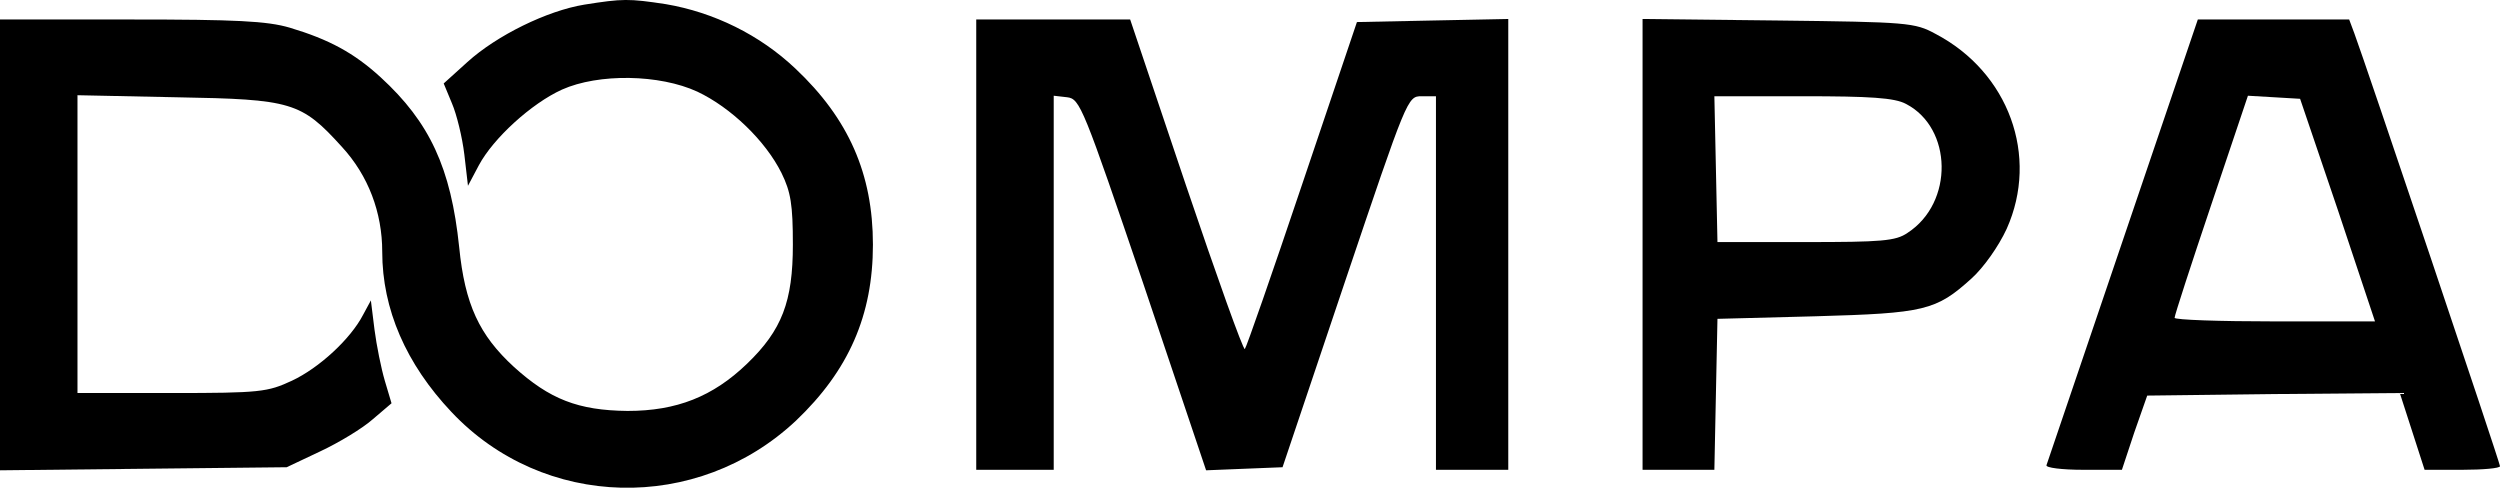
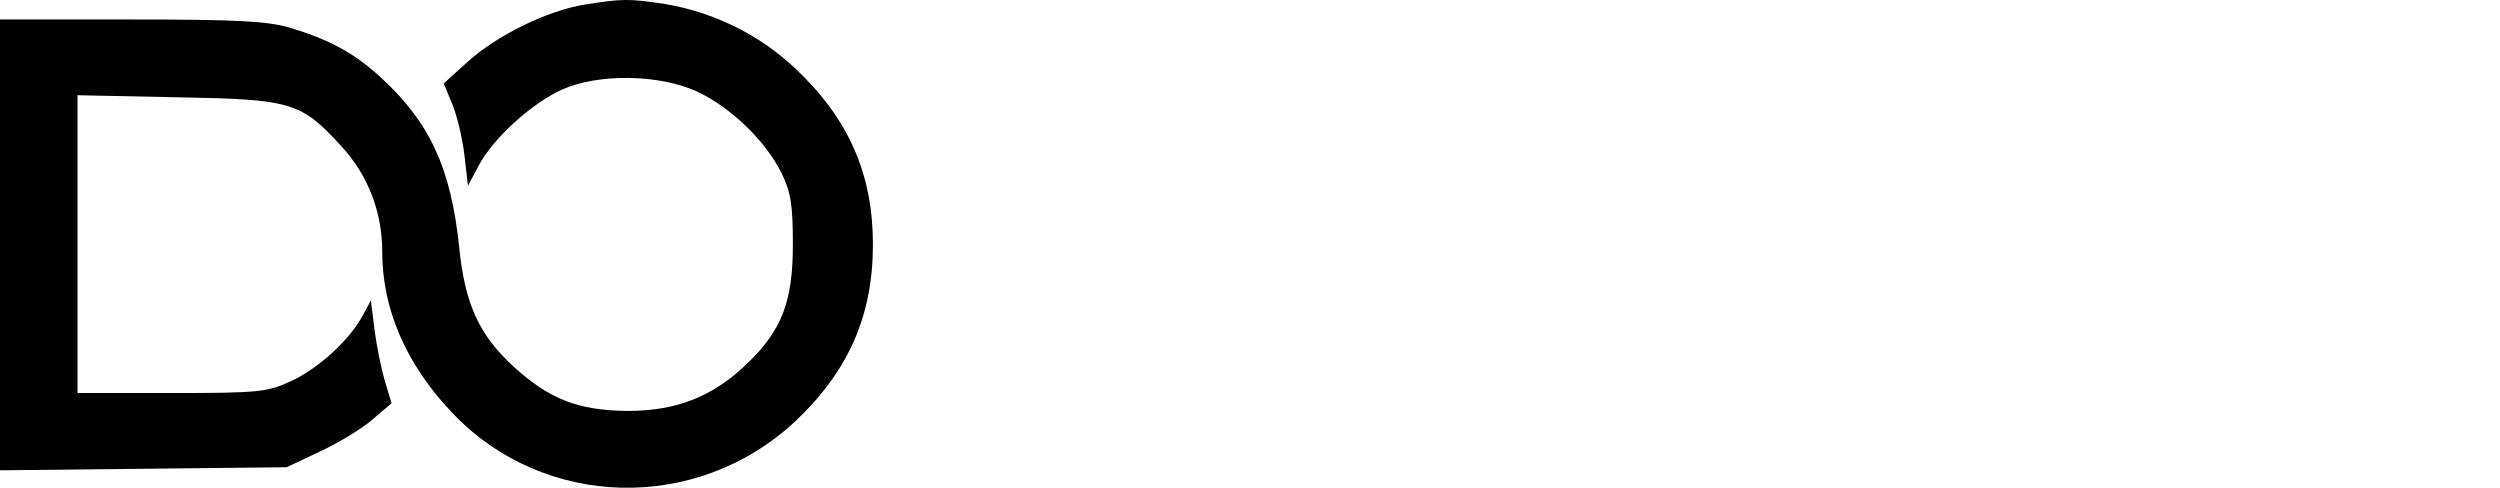
<svg xmlns="http://www.w3.org/2000/svg" width="123" height="24" viewBox="0 0 123 24" fill="none">
  <g clip-path="url(#clip0_134212_466)">
    <path d="M39.136 3.376C37.383 1.714 35.121 0.606 32.758 0.204C30.928 -0.073 30.648 -0.073 28.742 0.229C26.913 0.531 24.448 1.739 22.999 3.049L21.83 4.106L22.237 5.088C22.465 5.616 22.745 6.749 22.846 7.605L23.024 9.141L23.558 8.134C24.27 6.8 26.15 5.088 27.65 4.408C29.454 3.602 32.453 3.653 34.308 4.509C35.96 5.289 37.662 6.926 38.45 8.512C38.908 9.443 39.009 10.073 39.009 12.036C39.009 14.831 38.476 16.241 36.748 17.902C35.07 19.513 33.291 20.218 30.877 20.218C28.437 20.193 27.04 19.639 25.286 18.053C23.584 16.492 22.872 14.982 22.592 12.162C22.186 8.26 21.144 6.019 18.73 3.804C17.408 2.595 16.188 1.941 14.257 1.362C13.139 1.034 11.614 0.959 6.43 0.959H0V23.139L7.065 23.063L14.104 22.988L15.756 22.207C16.671 21.779 17.84 21.074 18.348 20.621L19.263 19.841L18.933 18.733C18.755 18.129 18.526 16.996 18.425 16.215L18.247 14.78L17.866 15.485C17.256 16.669 15.705 18.104 14.358 18.733C13.164 19.287 12.808 19.337 8.463 19.337H3.812V4.685L8.691 4.786C14.358 4.886 14.816 5.012 16.824 7.228C18.12 8.638 18.806 10.45 18.806 12.389C18.806 15.208 19.975 17.902 22.211 20.269C26.735 25.077 34.308 25.253 39.162 20.697C41.754 18.23 42.948 15.511 42.948 12.036C42.948 8.562 41.754 5.843 39.136 3.376Z" fill="black" />
-     <path d="M66.761 1.085L64.067 9.065C62.593 13.446 61.322 17.096 61.246 17.172C61.17 17.247 59.874 13.622 58.349 9.116L55.604 0.959H48.031V23.113H51.843V4.71L52.504 4.785C53.139 4.861 53.291 5.264 56.265 14L59.34 23.139L61.221 23.063L63.101 22.988L66.176 13.849C69.226 4.811 69.251 4.735 69.937 4.735H70.649V23.113H74.207V0.934L70.471 1.009L66.761 1.085Z" fill="black" />
-     <path d="M95.223 1.664C94.207 1.11 93.851 1.085 87.498 1.009L80.814 0.934V23.113H84.347L84.423 19.387L84.499 15.687L89.328 15.561C94.69 15.41 95.249 15.284 97.002 13.698C97.587 13.169 98.324 12.137 98.73 11.256C100.331 7.681 98.832 3.552 95.223 1.664ZM93.851 11.457C93.267 11.86 92.58 11.91 88.819 11.91H84.499L84.423 8.31L84.347 4.735H88.692C92.021 4.735 93.216 4.811 93.775 5.113C96.062 6.296 96.138 9.972 93.851 11.457Z" fill="black" />
-     <path d="M115.833 1.639L115.579 0.959H108.133L104.448 11.81C102.415 17.776 100.738 22.761 100.687 22.887C100.636 23.013 101.45 23.114 102.492 23.114H104.398L105.007 21.276L105.643 19.463L111.869 19.388L118.07 19.337L118.68 21.225L119.29 23.114H121.145C122.161 23.114 123 23.038 123 22.937C123 22.761 116.291 2.847 115.833 1.639ZM111.92 15.813C109.201 15.813 106.99 15.737 106.99 15.636C106.99 15.511 107.803 13.018 108.794 10.073L110.598 4.71L111.894 4.786L113.165 4.861L115.02 10.324L116.85 15.813H111.92Z" fill="black" />
  </g>
  <defs>
    <clipPath id="clip0_134212_466">
      <rect width="123" height="24" fill="white" />
    </clipPath>
  </defs>
</svg>